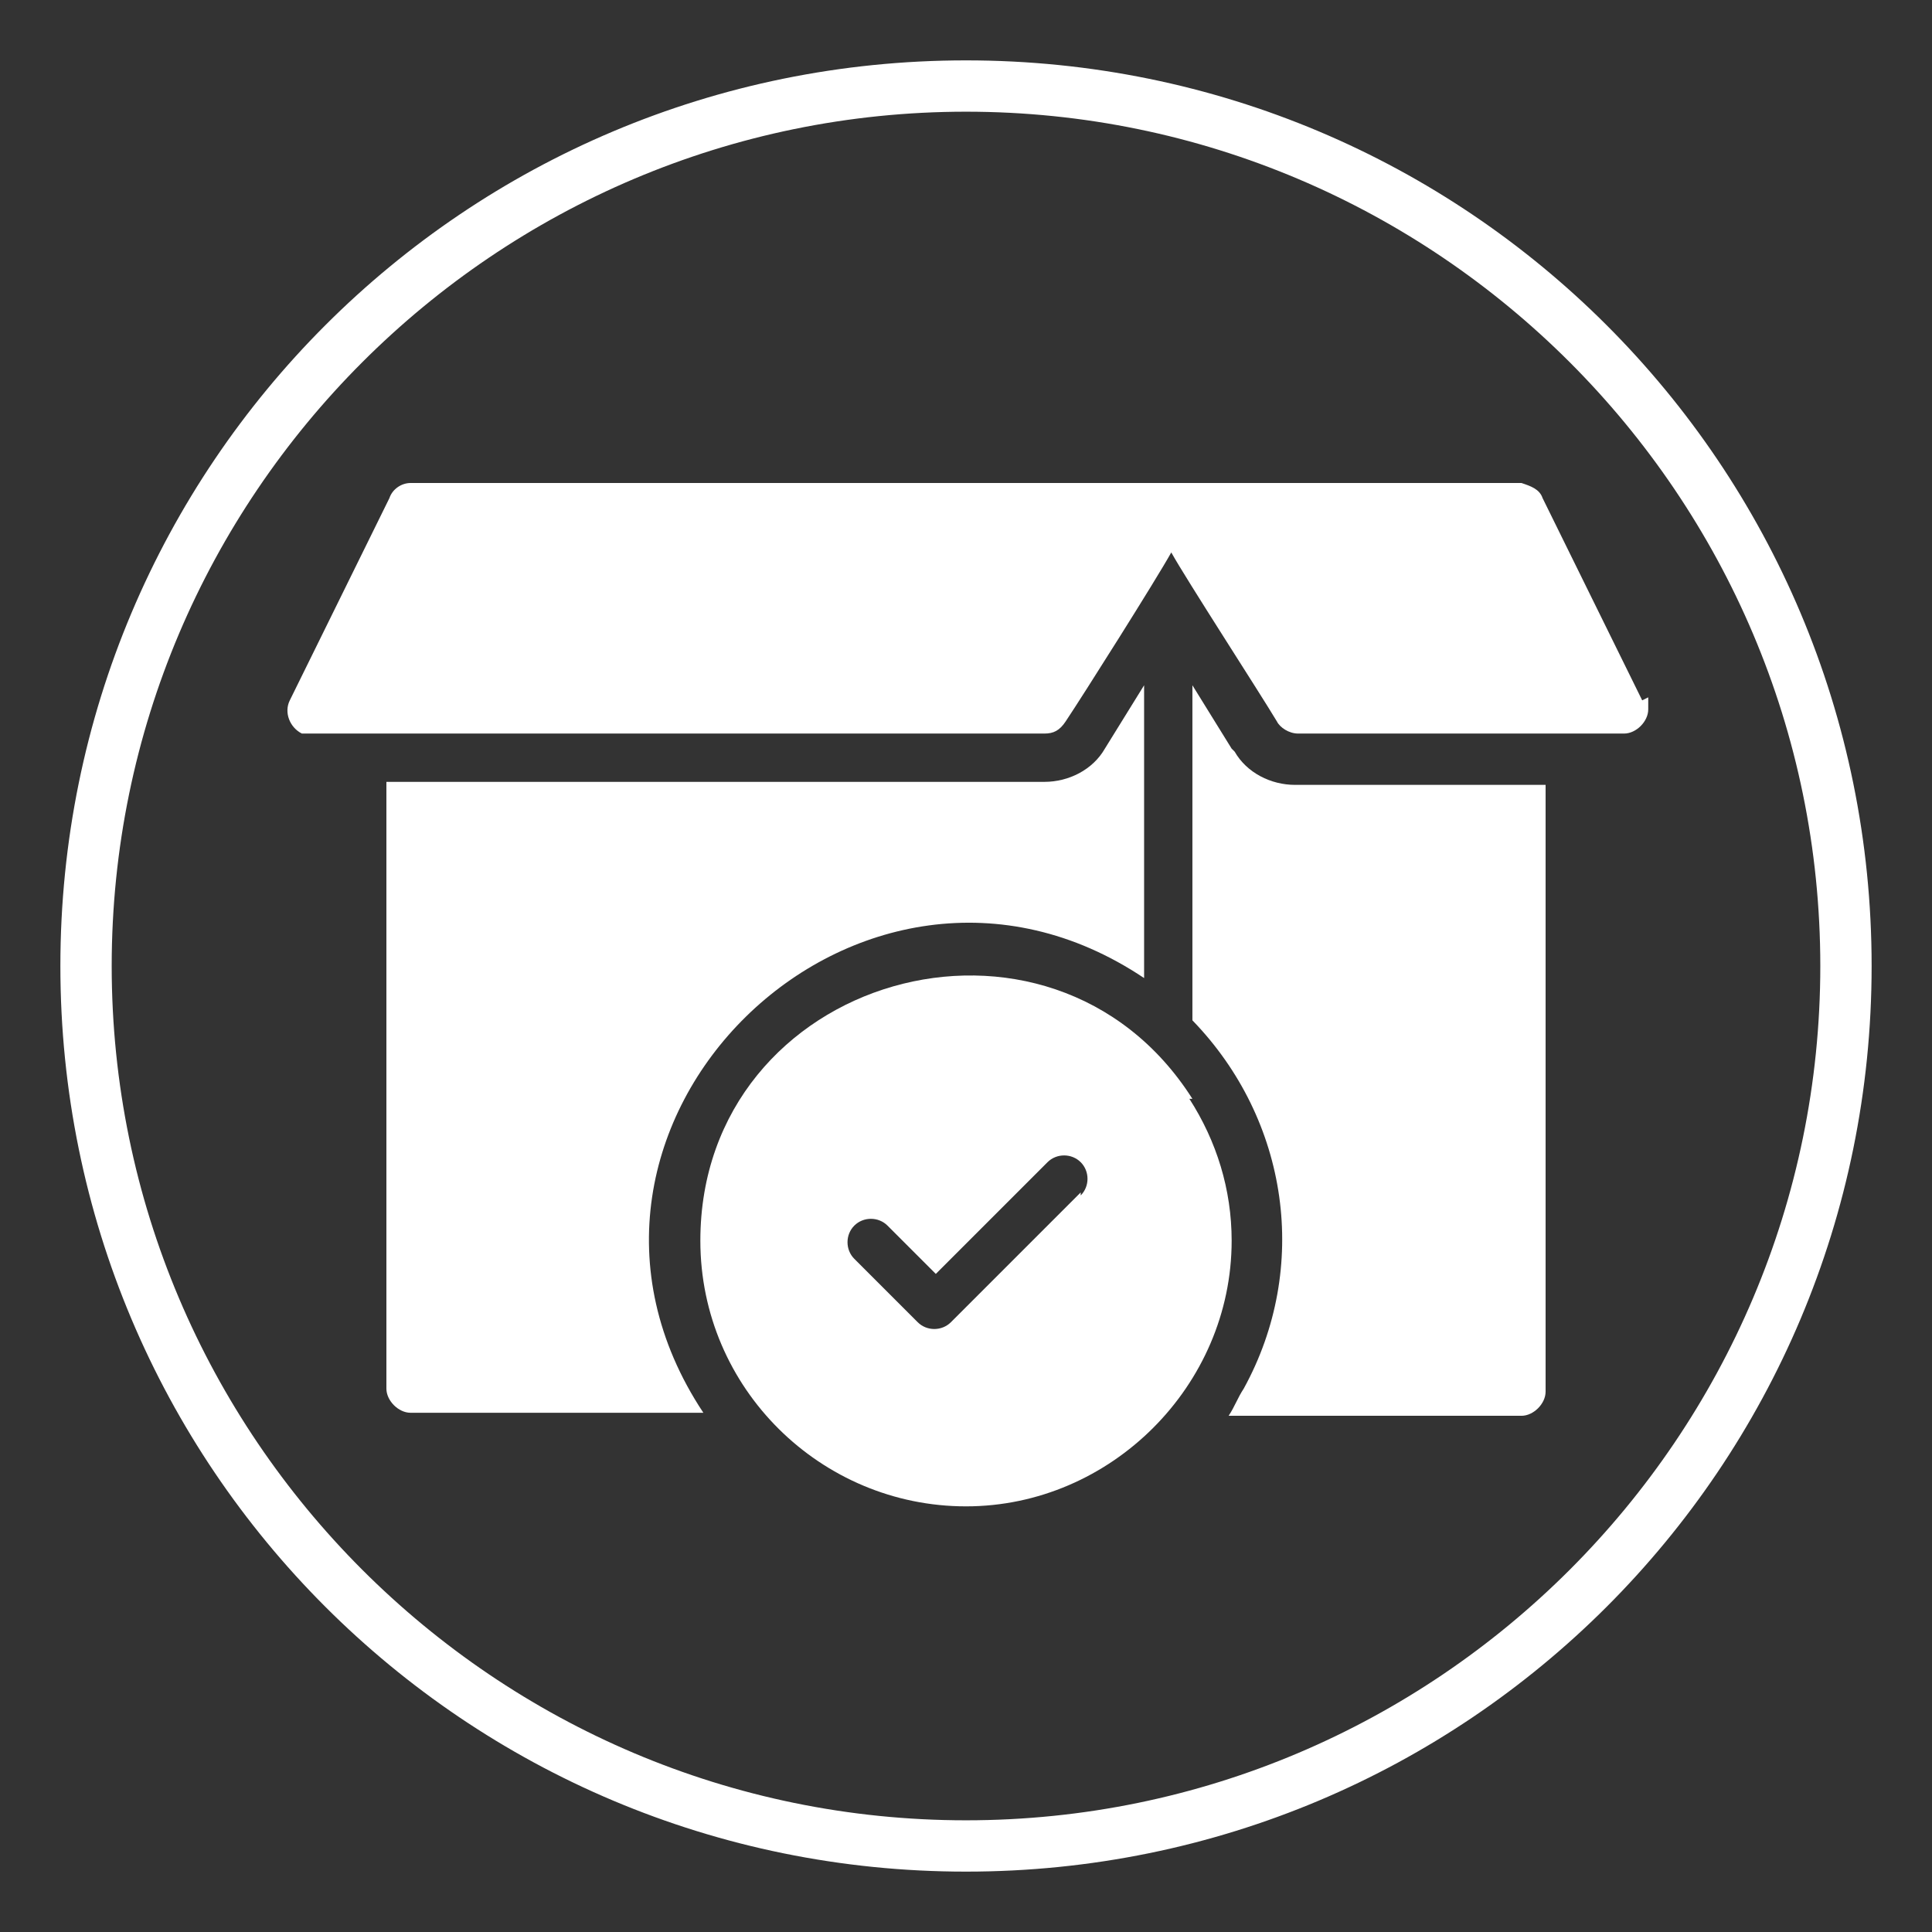
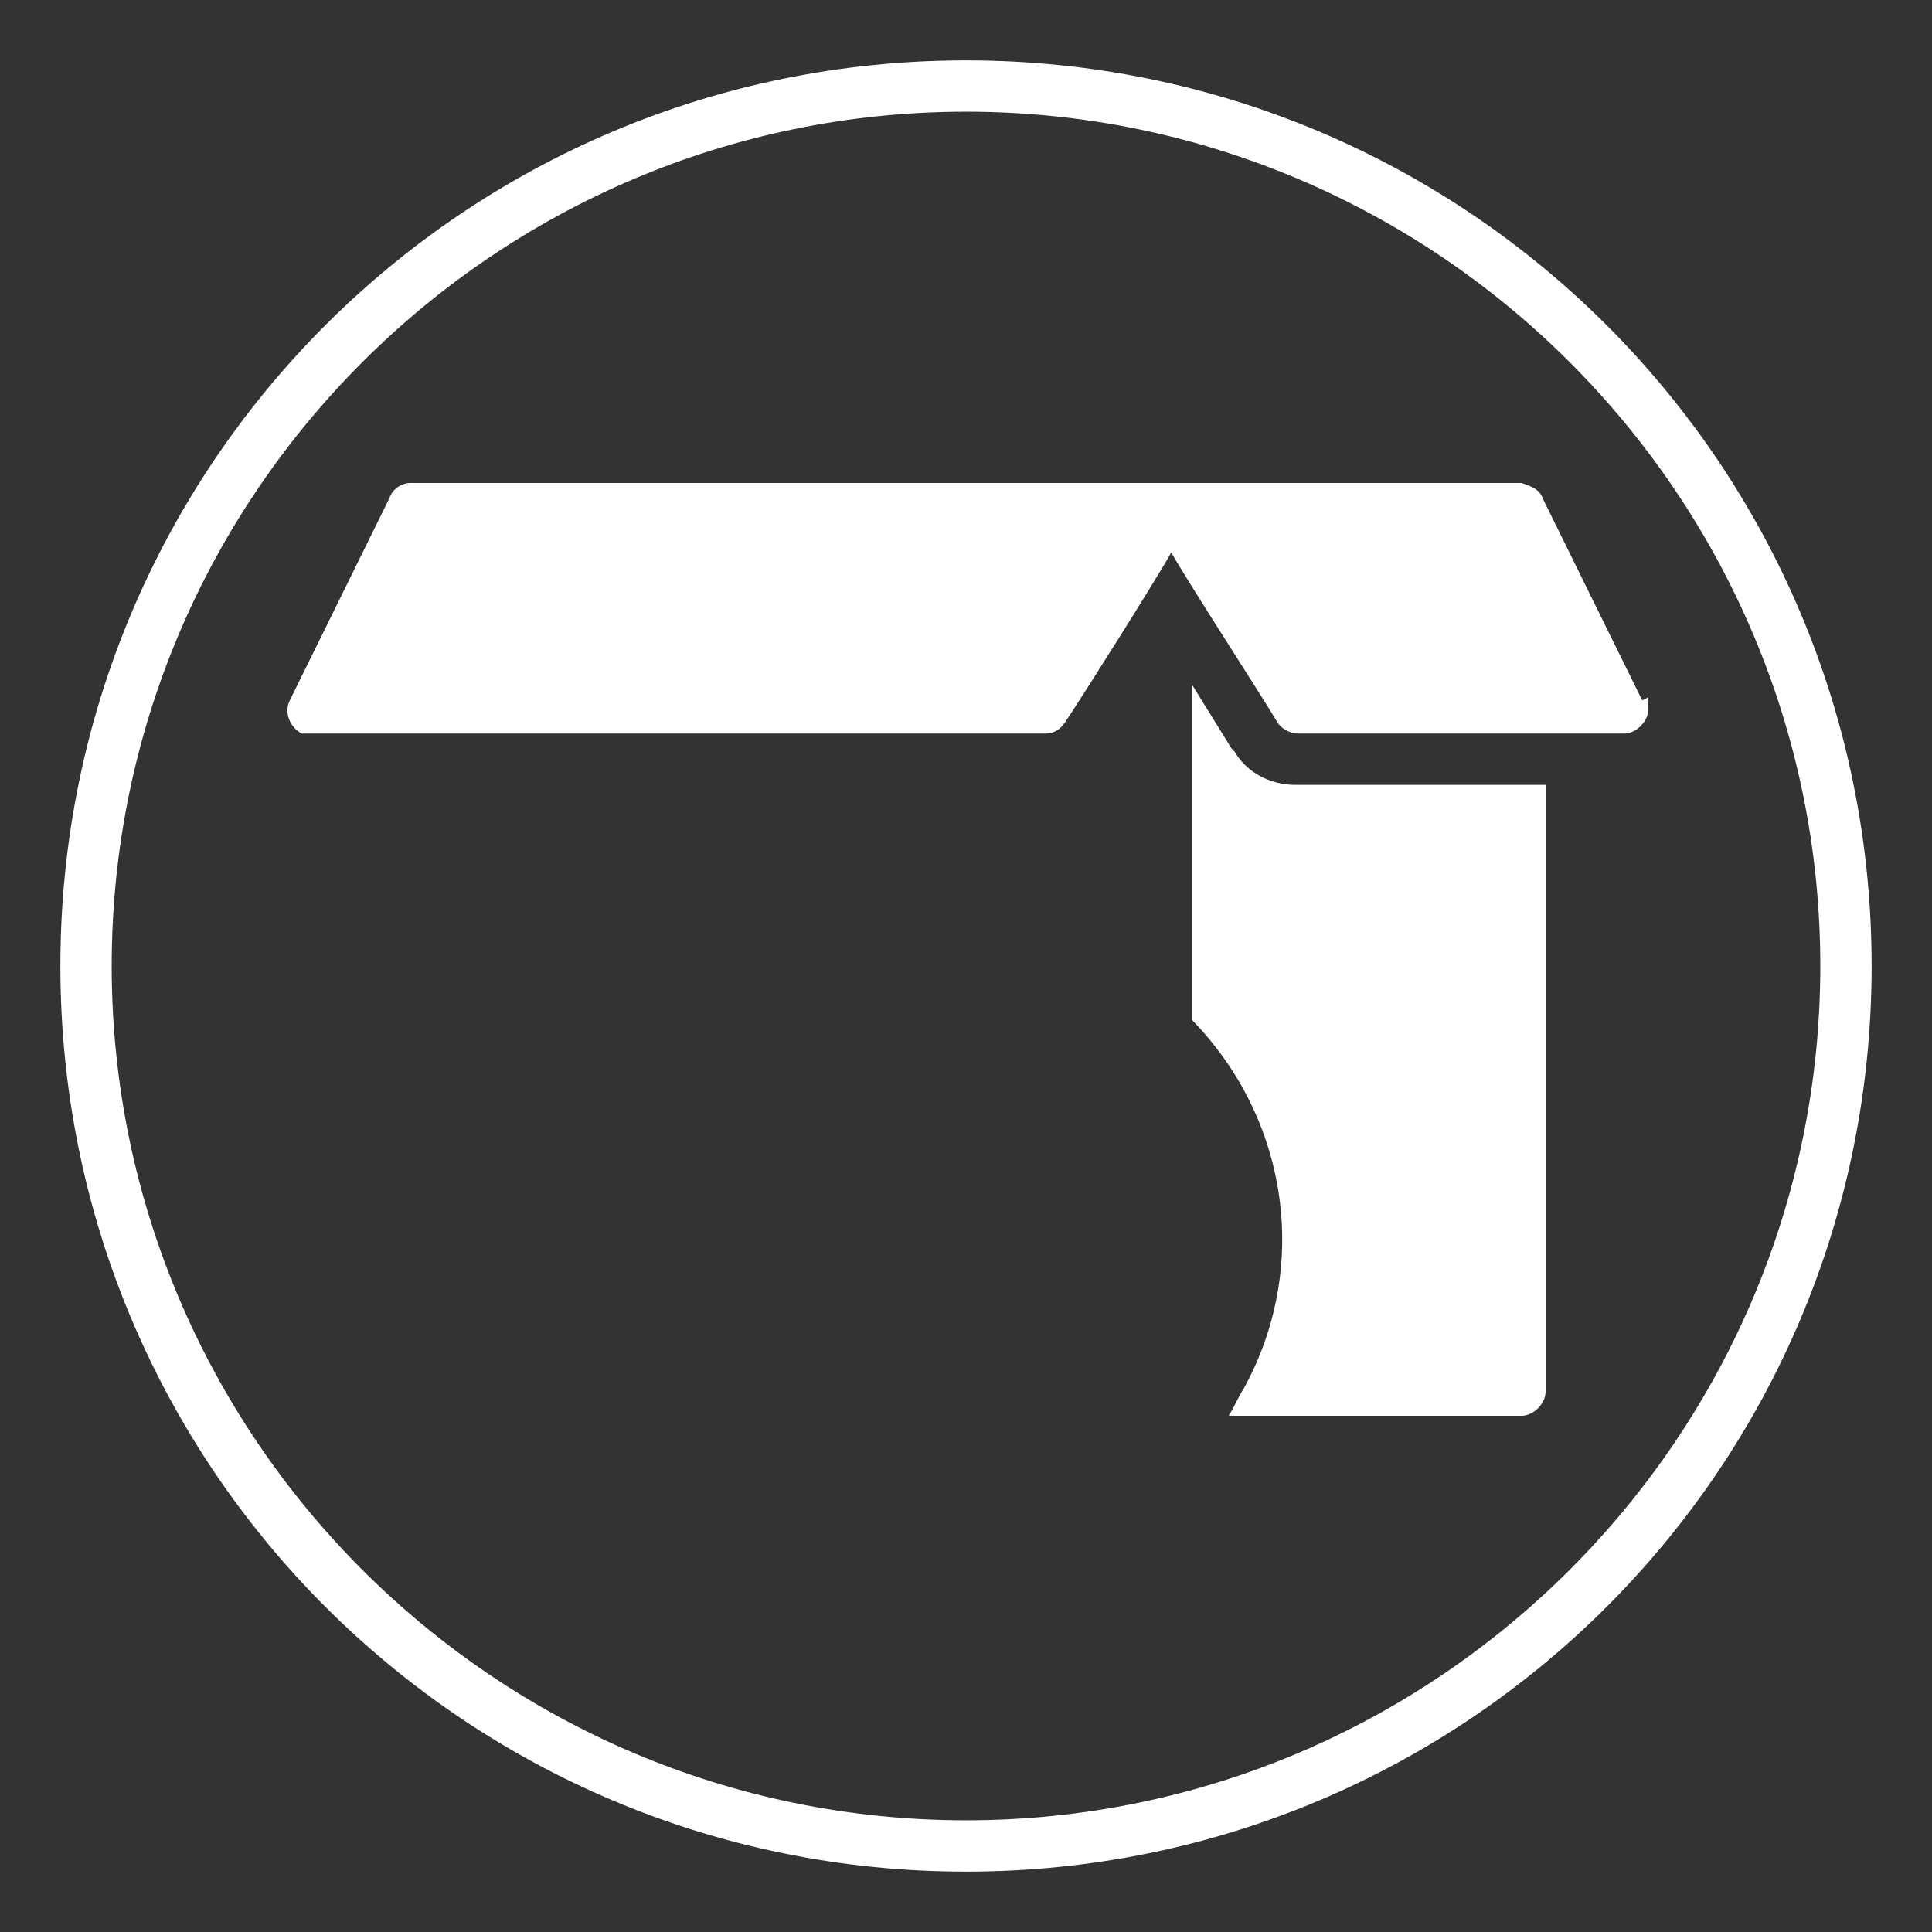
<svg xmlns="http://www.w3.org/2000/svg" id="glipy_copy_2" viewBox="0 0 64 64">
  <rect x="0" y="0" width="64" height="64" fill="#333333" stroke="none" />
  <defs>
    <style>      .st0 {        fill: #fff;      }    </style>
  </defs>
  <path class="st0" d="M54.4,23.2l-3.3-6.7c-.1-.3-.4-.4-.7-.5H13.6c-.3,0-.6.2-.7.5l-3.3,6.7c-.2.4,0,.9.4,1.1.1,0,.2,0,.4,0h24.2c.3,0,.5-.1.7-.4.6-.9,3-4.7,3.5-5.6.5.9,2.9,4.6,3.5,5.6.1.2.4.4.7.4h10.8c.4,0,.8-.4.8-.8,0-.1,0-.2,0-.4Z" />
-   <path class="st0" d="M39.5,36.4c-4.7-7.4-16.3-4.1-16.3,4.7,0,4.9,4,8.8,8.8,8.8s8.8-4,8.8-8.8c0-1.7-.5-3.3-1.4-4.7h0ZM35.8,39.5l-4.3,4.3c-.3.3-.8.3-1.1,0,0,0,0,0,0,0l-2.1-2.1c-.3-.3-.3-.8,0-1.1h0c.3-.3.8-.3,1.1,0l1.6,1.6,3.7-3.7c.3-.3.8-.3,1.1,0,.3.3.3.8,0,1.1Z" />
  <path class="st0" d="M40.8,24.8l-1.3-2.1v11.1c3.2,3.3,3.9,8.2,1.7,12.2-.2.3-.3.6-.5.9h9.7c.4,0,.8-.4.8-.8v-20.1h-8.3c-.8,0-1.6-.4-2-1.1Z" />
-   <path class="st0" d="M37.9,32.5v-9.8l-1.3,2.1c-.4.7-1.2,1.1-2,1.1H12.8v20.1c0,.4.4.8.8.8h9.7c-6.3-9.5,5.2-20.7,14.6-14.4Z" />
  <path class="st0" d="M32,2C15.4,2,2,15.4,2,32s13.4,30,30,30,30-13.4,30-30c0-16.6-13.4-30-30-30ZM32,60.3c-15.6,0-28.3-12.7-28.3-28.3,0-15.6,12.7-28.3,28.3-28.3s28.3,12.7,28.3,28.3c0,15.6-12.7,28.3-28.3,28.3Z" />
</svg>